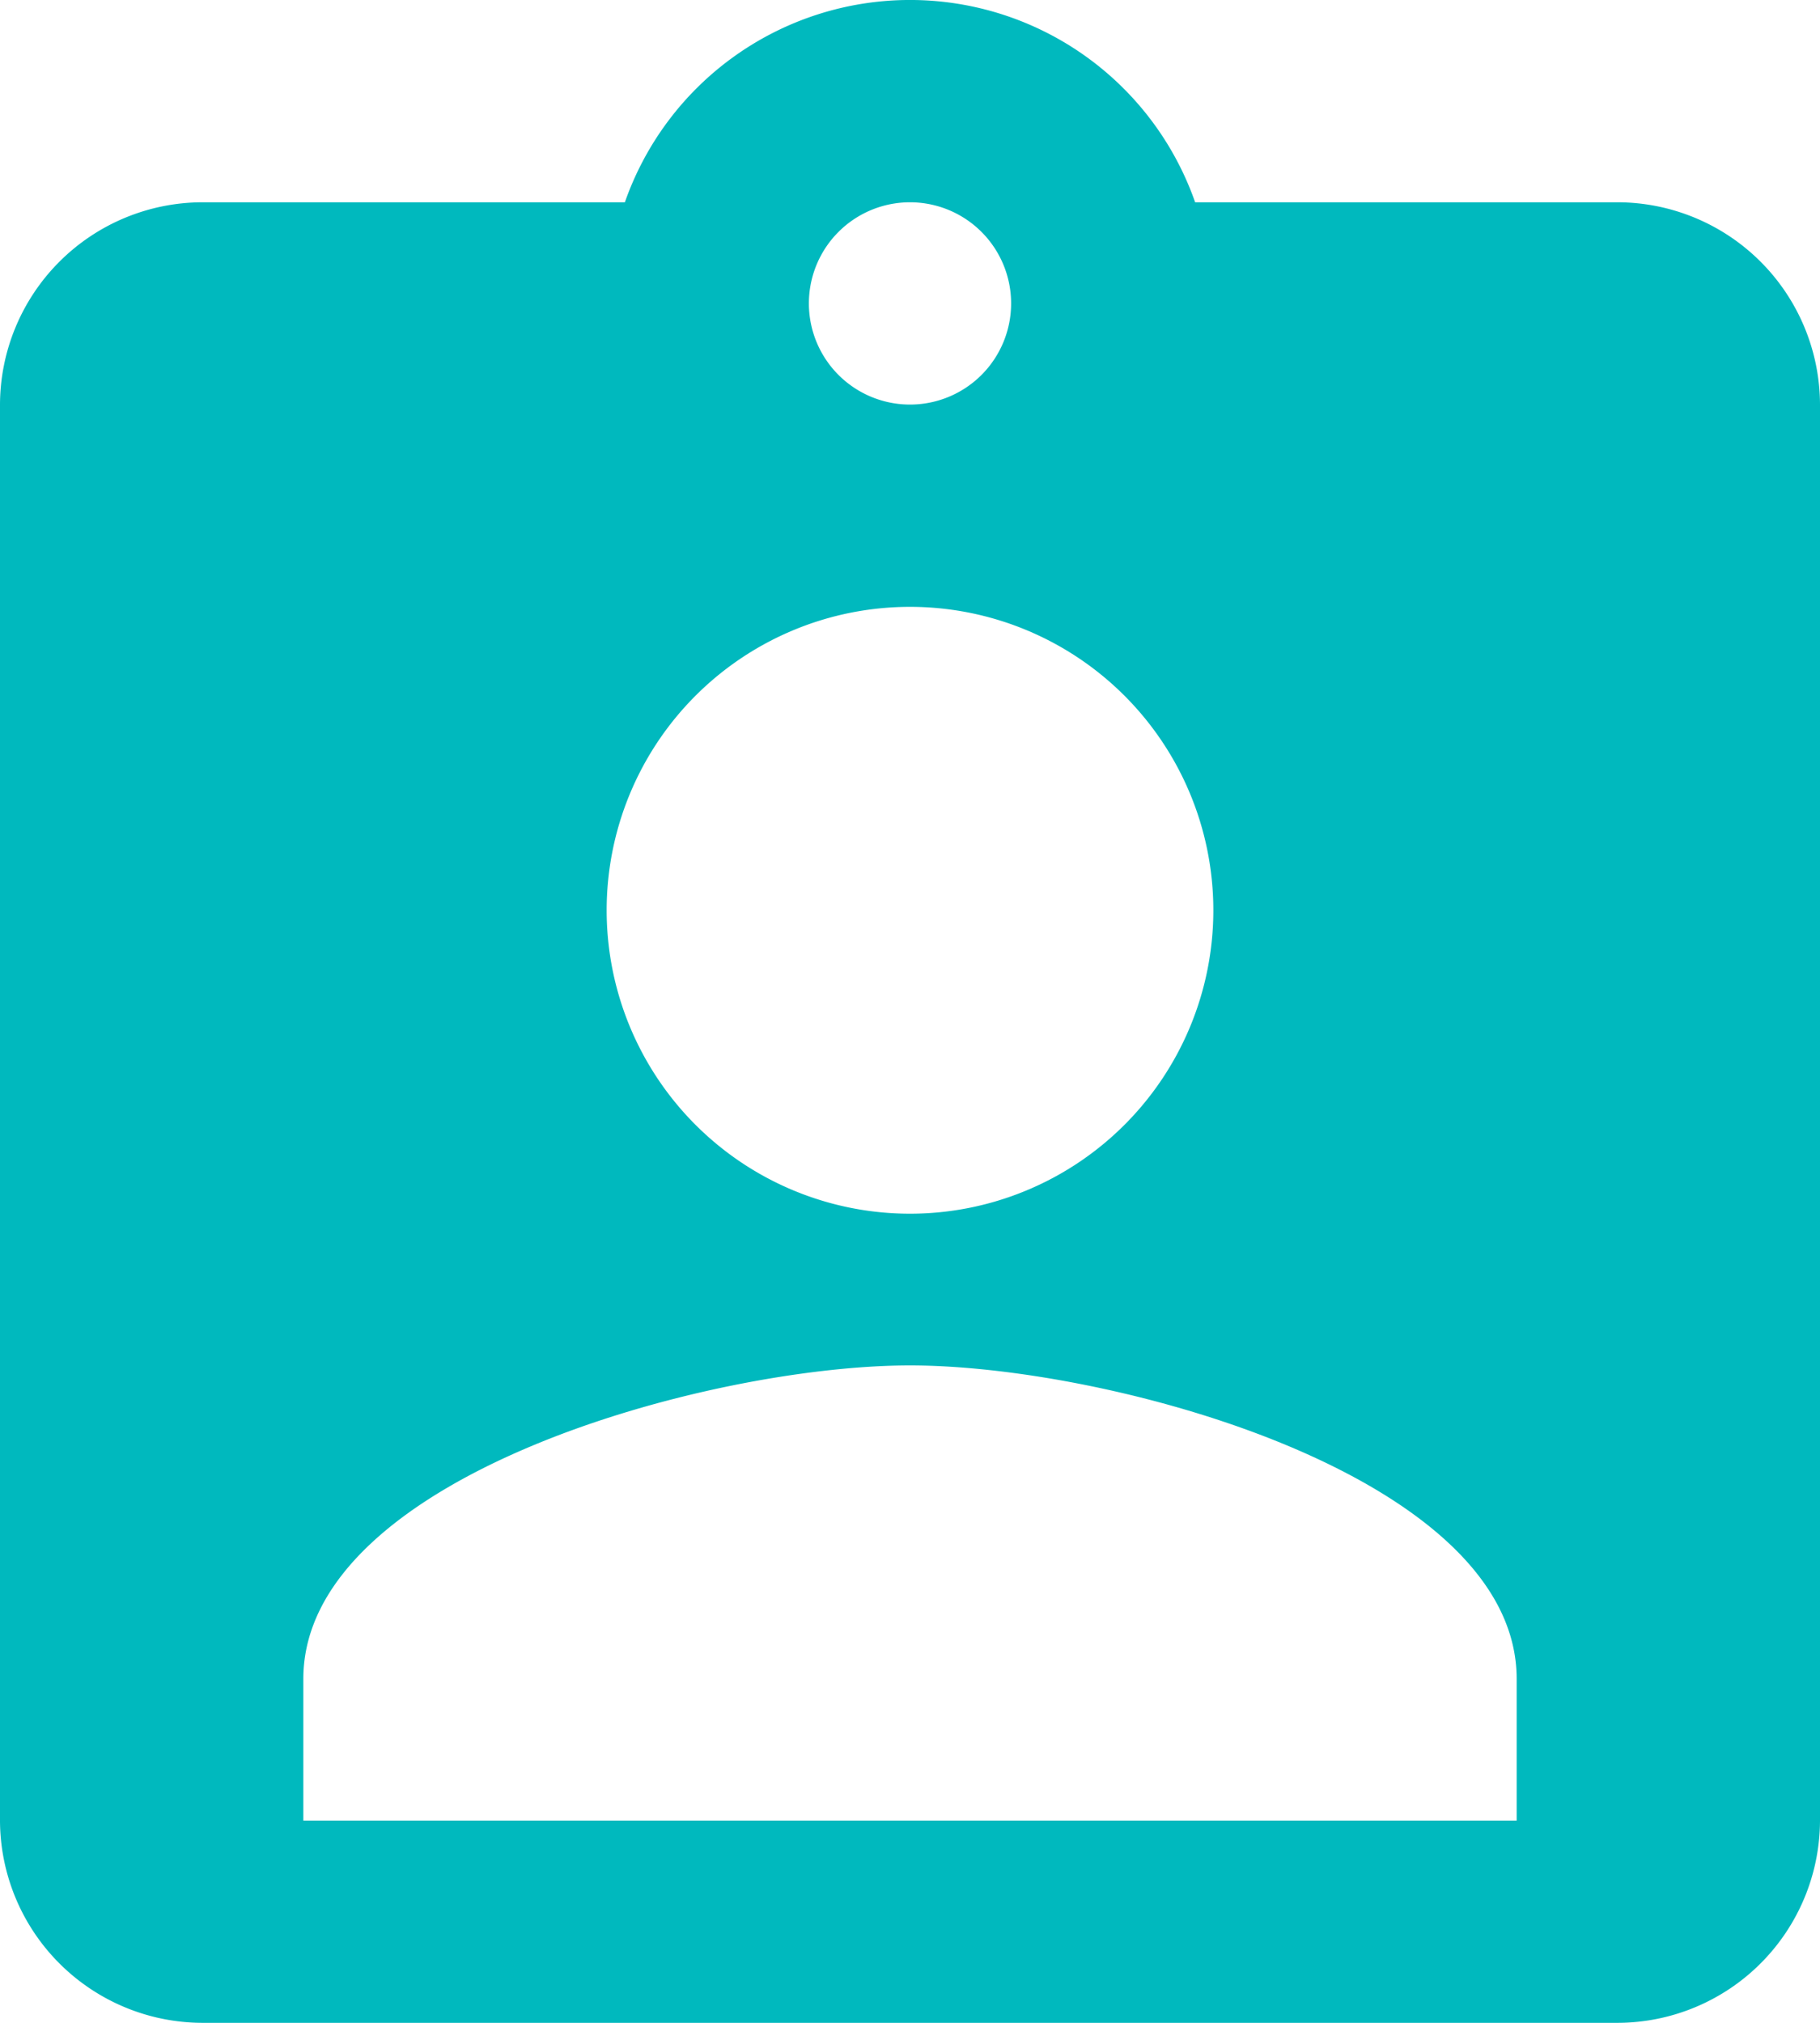
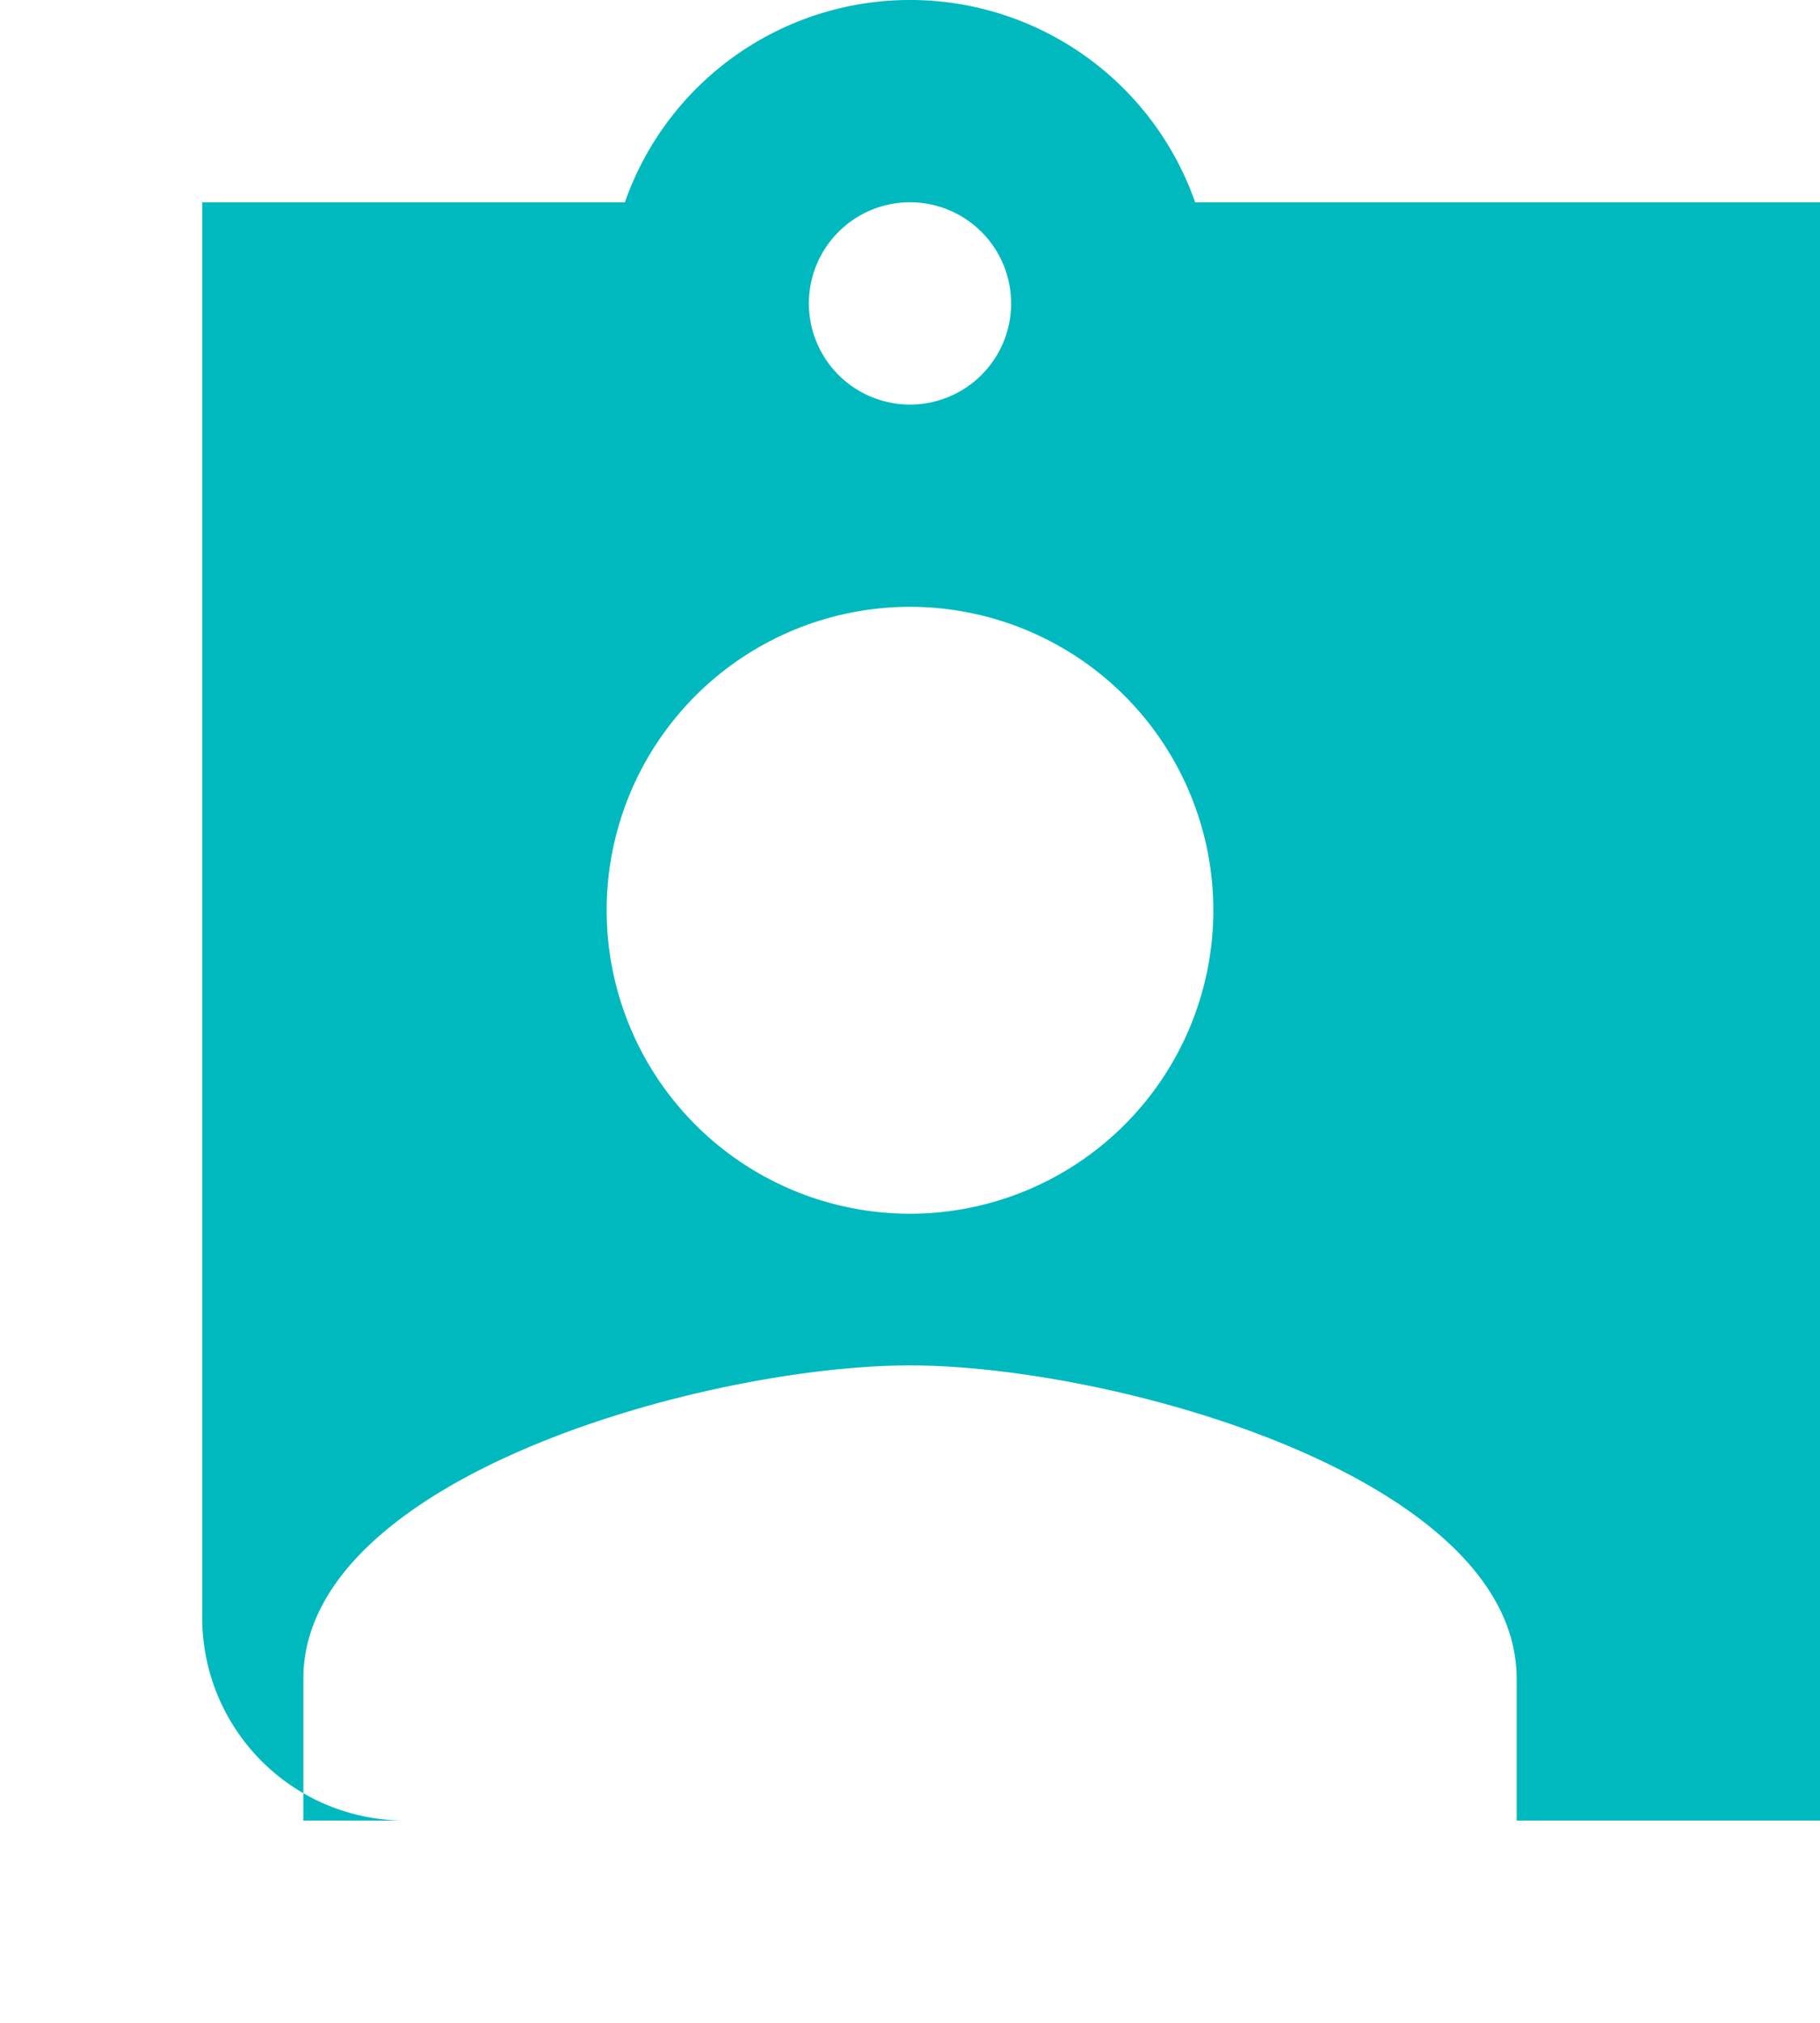
<svg xmlns="http://www.w3.org/2000/svg" width="18" height="20">
-   <path d="M16 2h-4.18a2.988 2.988 0 00-5.64 0H2a2.006 2.006 0 00-2 2v14a2.006 2.006 0 002 2h14a2.006 2.006 0 002-2V4a2.006 2.006 0 00-2-2zM9 2a1 1 0 11-1 1 1 1 0 011-1zm0 4a3 3 0 11-3 3 3 3 0 013-3zm6 12H3v-1.4c0-2 4-3.1 6-3.1s6 1.1 6 3.1z" data-name="パス 33" fill="#00b9be" />
+   <path d="M16 2h-4.18a2.988 2.988 0 00-5.64 0H2v14a2.006 2.006 0 002 2h14a2.006 2.006 0 002-2V4a2.006 2.006 0 00-2-2zM9 2a1 1 0 11-1 1 1 1 0 011-1zm0 4a3 3 0 11-3 3 3 3 0 013-3zm6 12H3v-1.4c0-2 4-3.1 6-3.1s6 1.1 6 3.1z" data-name="パス 33" fill="#00b9be" />
</svg>